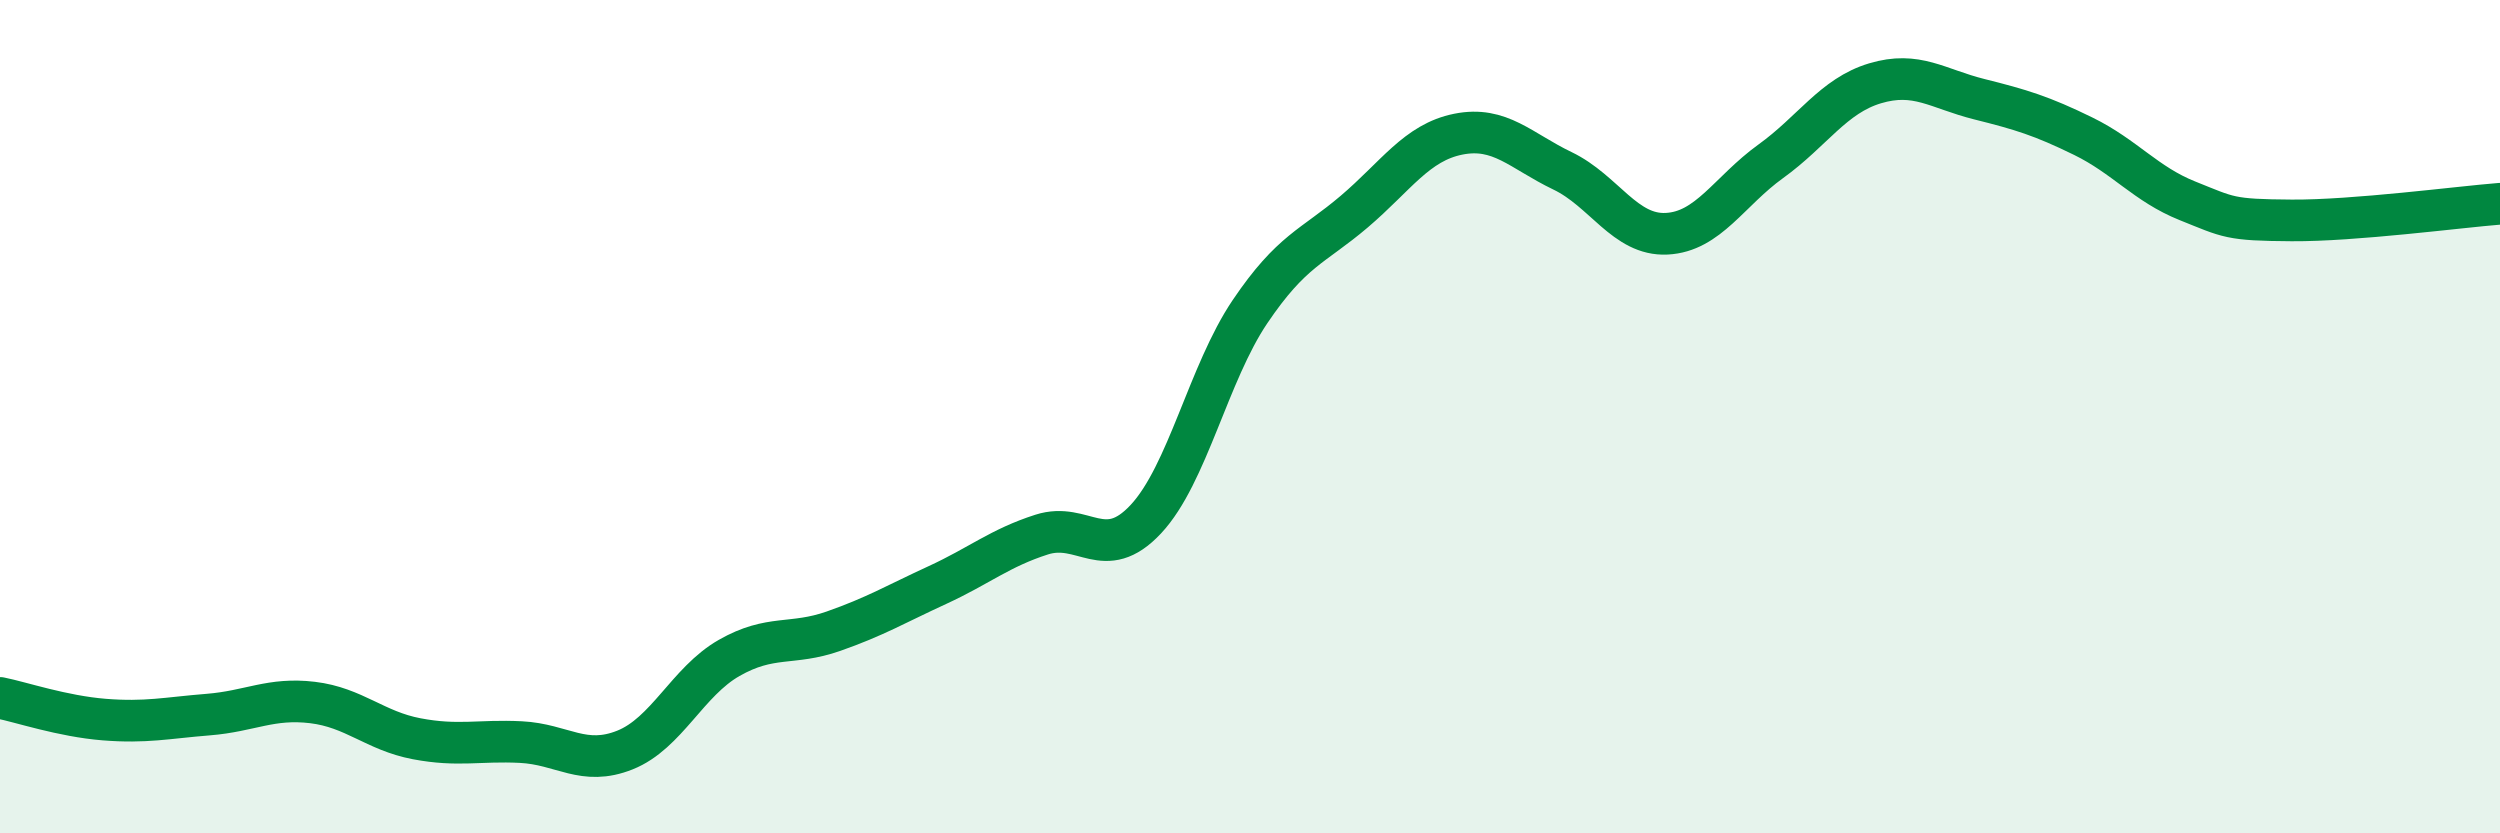
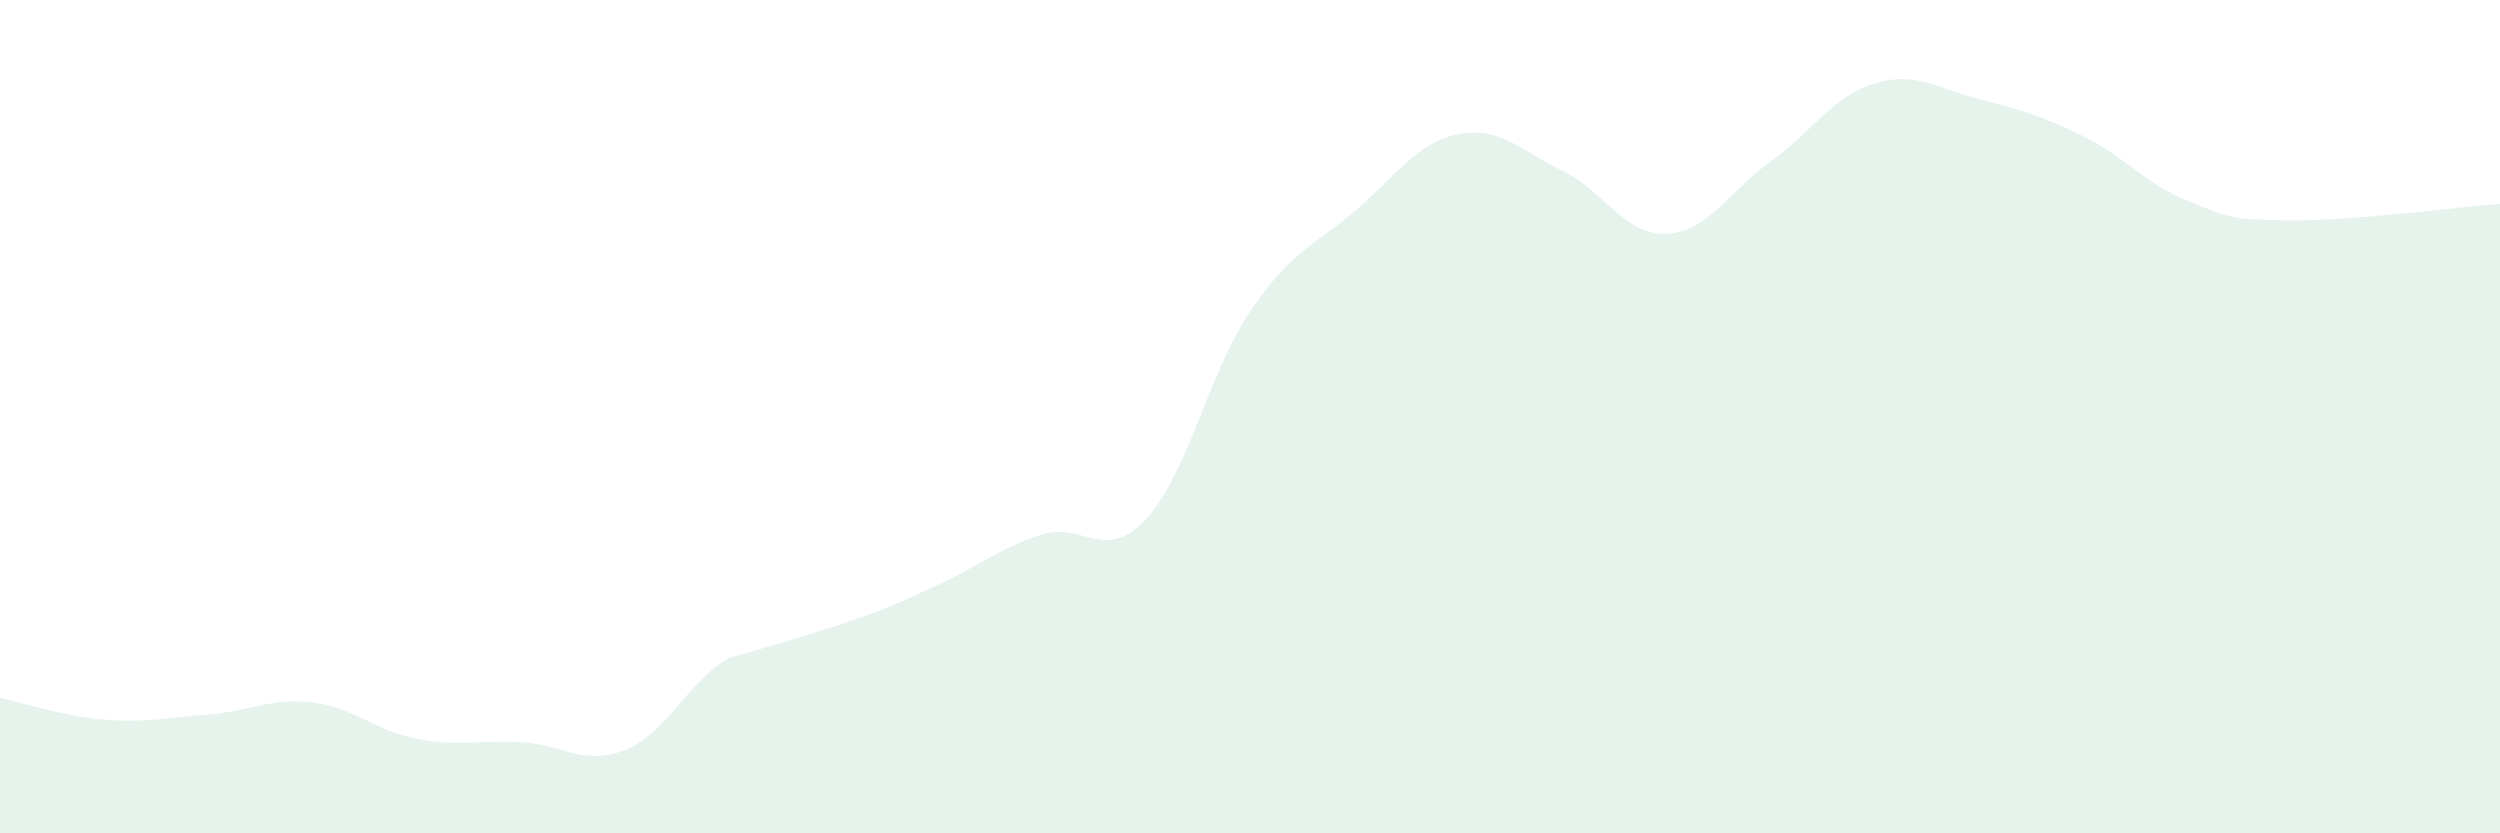
<svg xmlns="http://www.w3.org/2000/svg" width="60" height="20" viewBox="0 0 60 20">
-   <path d="M 0,16.75 C 0.5,16.85 1.5,17.19 2.5,17.27 C 3.5,17.35 4,17.23 5,17.15 C 6,17.07 6.5,16.74 7.5,16.86 C 8.5,16.98 9,17.54 10,17.73 C 11,17.92 11.5,17.76 12.5,17.81 C 13.5,17.86 14,18.4 15,18 C 16,17.6 16.5,16.36 17.5,15.79 C 18.5,15.22 19,15.5 20,15.15 C 21,14.8 21.5,14.5 22.5,14.04 C 23.5,13.58 24,13.15 25,12.83 C 26,12.51 26.5,13.53 27.5,12.46 C 28.5,11.39 29,8.96 30,7.48 C 31,6 31.5,5.93 32.5,5.08 C 33.5,4.23 34,3.42 35,3.22 C 36,3.02 36.5,3.62 37.5,4.1 C 38.5,4.58 39,5.66 40,5.61 C 41,5.56 41.5,4.59 42.5,3.87 C 43.5,3.15 44,2.3 45,2 C 46,1.7 46.5,2.13 47.5,2.38 C 48.5,2.63 49,2.78 50,3.27 C 51,3.76 51.5,4.42 52.5,4.82 C 53.5,5.22 53.5,5.28 55,5.29 C 56.5,5.3 59,4.97 60,4.89L60 20L0 20Z" fill="#008740" opacity="0.1" stroke-linecap="round" stroke-linejoin="round" />
-   <path d="M 0,16.75 C 0.5,16.85 1.5,17.19 2.5,17.27 C 3.5,17.35 4,17.23 5,17.15 C 6,17.07 6.5,16.74 7.5,16.86 C 8.5,16.98 9,17.54 10,17.73 C 11,17.92 11.5,17.76 12.5,17.81 C 13.5,17.86 14,18.4 15,18 C 16,17.6 16.5,16.36 17.5,15.79 C 18.5,15.22 19,15.5 20,15.15 C 21,14.8 21.5,14.5 22.5,14.04 C 23.5,13.58 24,13.15 25,12.83 C 26,12.51 26.5,13.53 27.5,12.46 C 28.5,11.39 29,8.96 30,7.48 C 31,6 31.5,5.93 32.5,5.08 C 33.5,4.23 34,3.42 35,3.22 C 36,3.02 36.5,3.62 37.5,4.1 C 38.5,4.58 39,5.66 40,5.61 C 41,5.56 41.5,4.59 42.5,3.87 C 43.5,3.15 44,2.3 45,2 C 46,1.7 46.5,2.13 47.5,2.38 C 48.5,2.63 49,2.78 50,3.27 C 51,3.76 51.5,4.42 52.5,4.82 C 53.5,5.22 53.5,5.28 55,5.29 C 56.5,5.3 59,4.97 60,4.89" stroke="#008740" stroke-width="1" fill="none" stroke-linecap="round" stroke-linejoin="round" />
+   <path d="M 0,16.75 C 0.5,16.85 1.5,17.19 2.5,17.27 C 3.5,17.35 4,17.23 5,17.15 C 6,17.07 6.5,16.74 7.5,16.86 C 8.5,16.98 9,17.54 10,17.73 C 11,17.92 11.5,17.76 12.5,17.81 C 13.5,17.86 14,18.4 15,18 C 16,17.6 16.5,16.36 17.5,15.79 C 21,14.8 21.5,14.5 22.5,14.04 C 23.5,13.58 24,13.15 25,12.83 C 26,12.51 26.5,13.53 27.5,12.46 C 28.5,11.39 29,8.96 30,7.48 C 31,6 31.5,5.93 32.5,5.08 C 33.5,4.23 34,3.42 35,3.22 C 36,3.02 36.5,3.62 37.5,4.1 C 38.5,4.58 39,5.66 40,5.61 C 41,5.56 41.5,4.59 42.5,3.87 C 43.5,3.15 44,2.3 45,2 C 46,1.7 46.5,2.13 47.5,2.38 C 48.5,2.63 49,2.78 50,3.27 C 51,3.76 51.5,4.42 52.5,4.82 C 53.5,5.22 53.5,5.28 55,5.29 C 56.5,5.3 59,4.97 60,4.89L60 20L0 20Z" fill="#008740" opacity="0.1" stroke-linecap="round" stroke-linejoin="round" />
</svg>